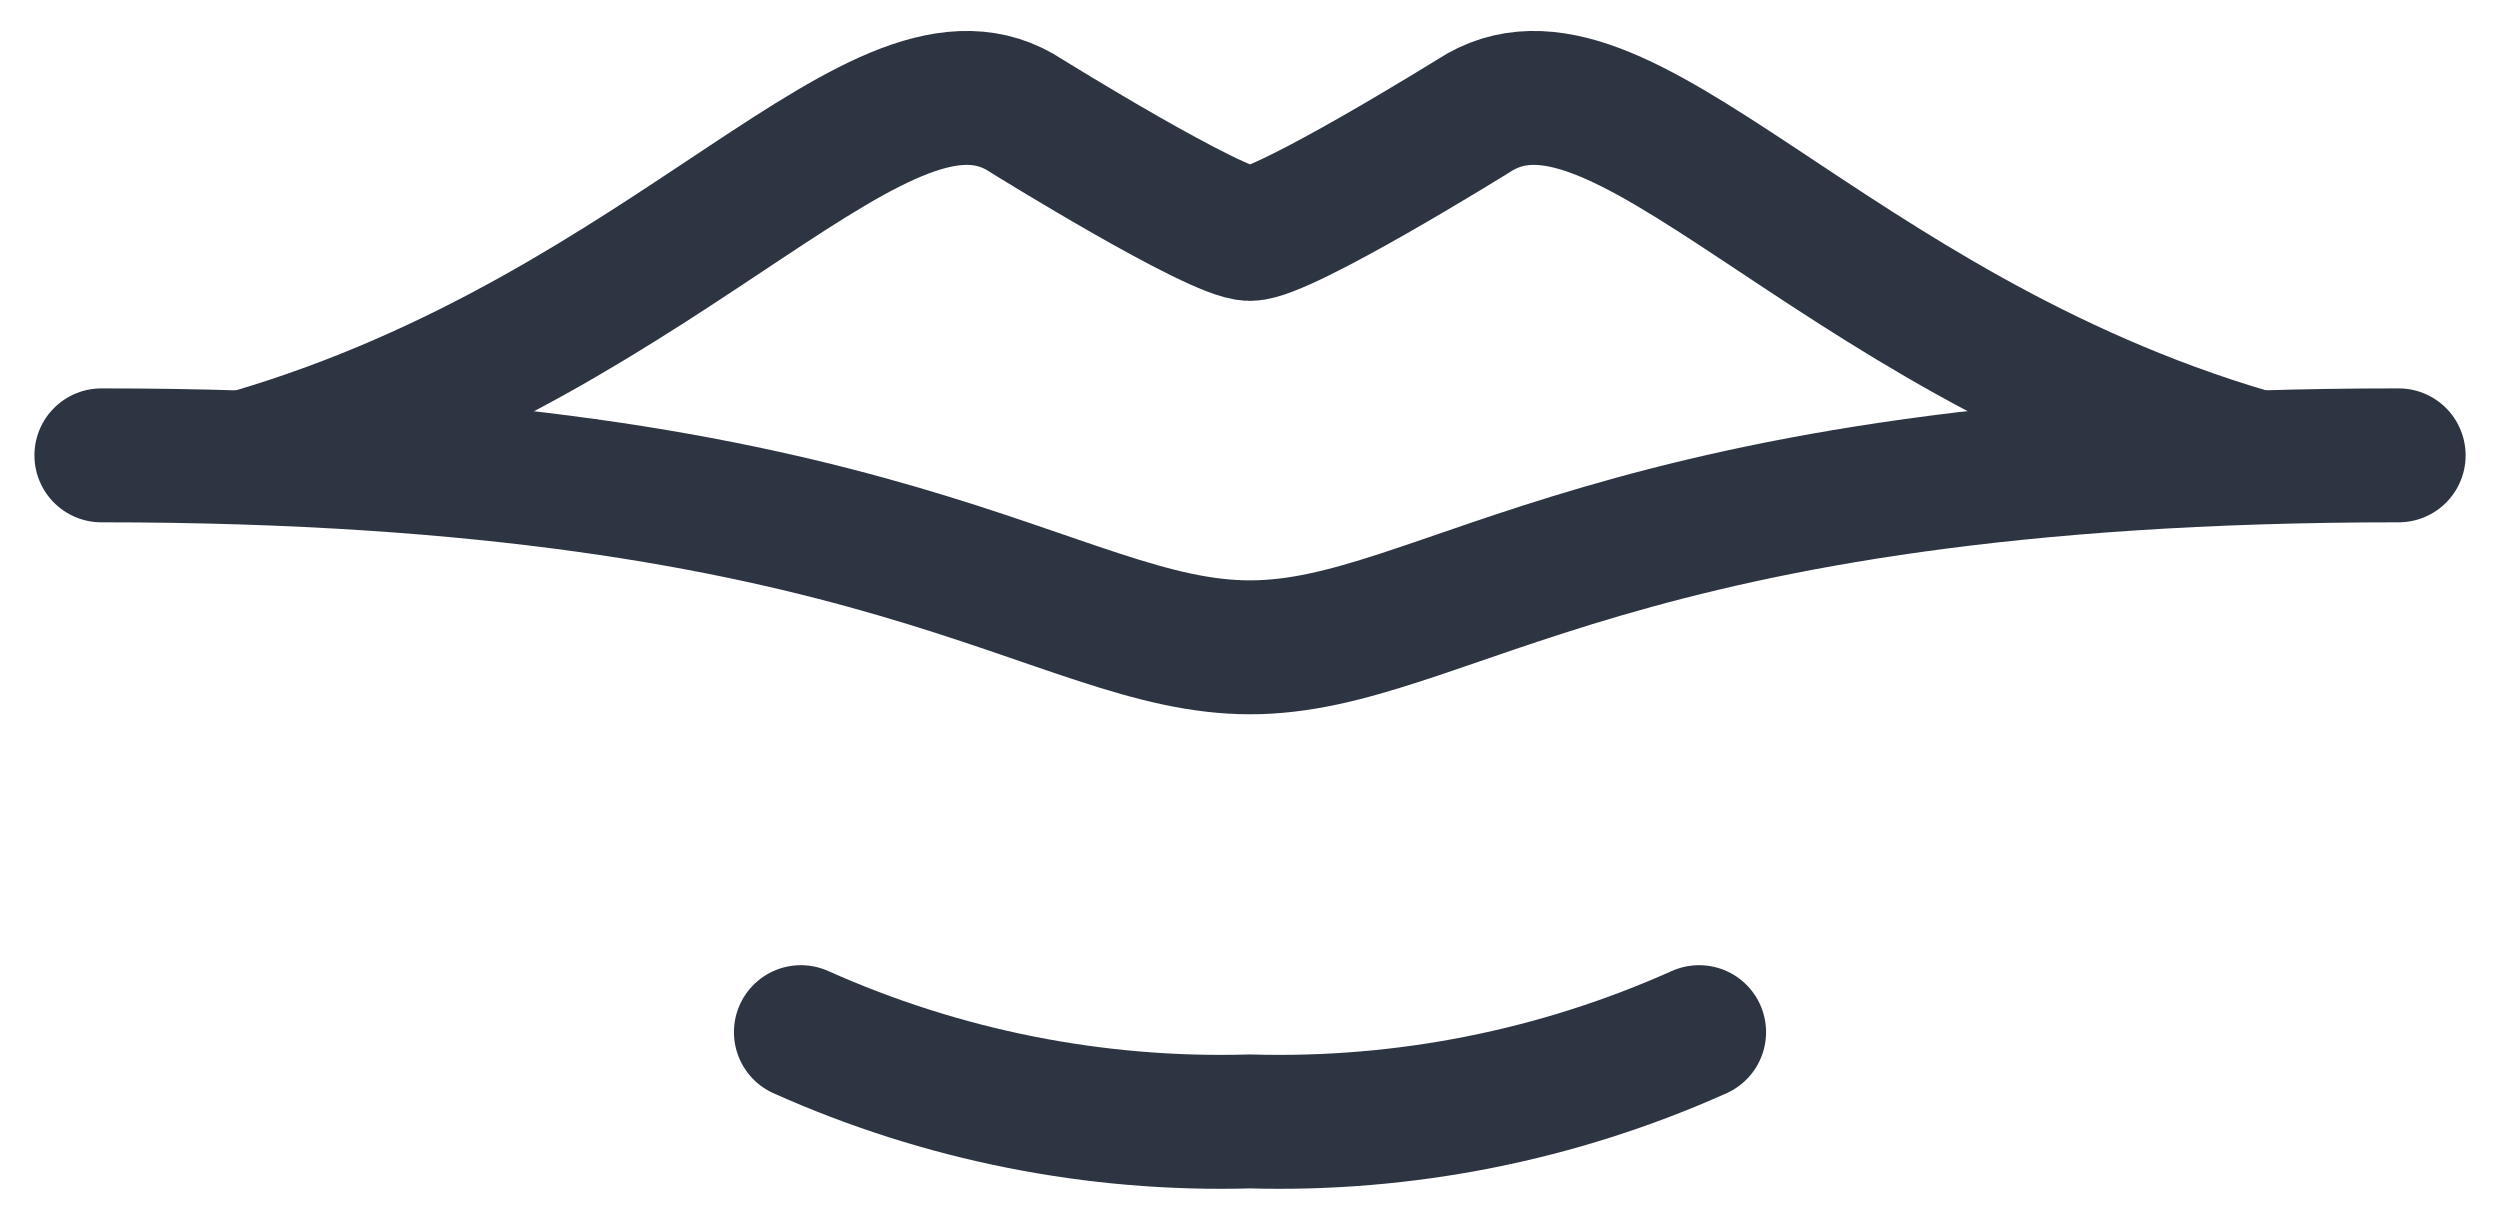
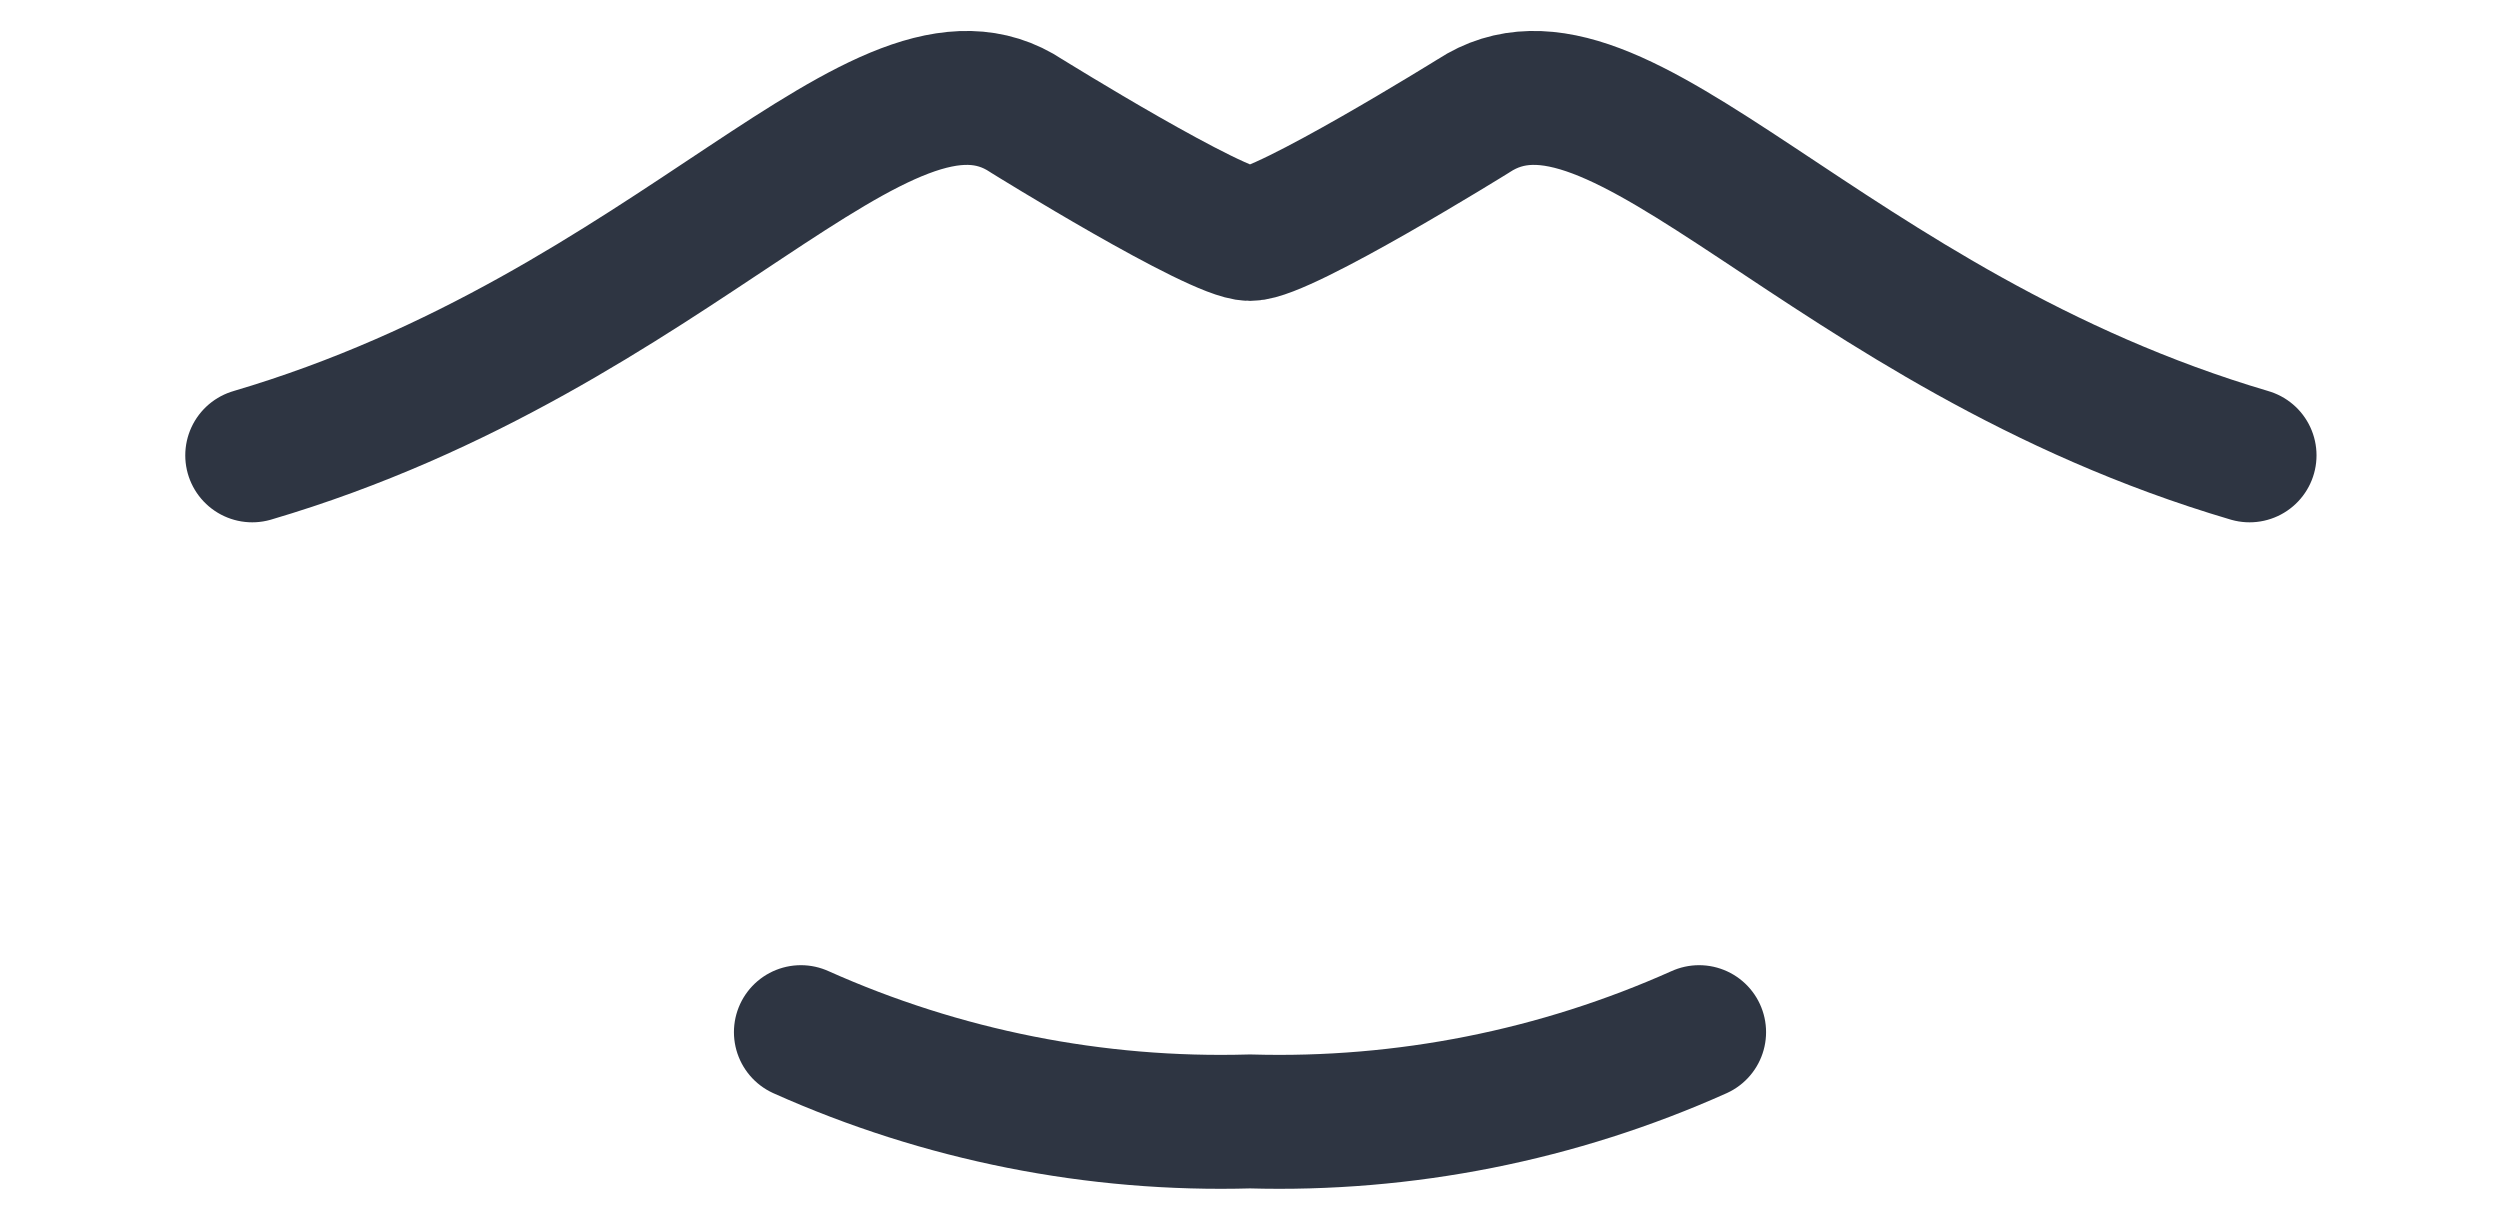
<svg xmlns="http://www.w3.org/2000/svg" width="56px" height="27px" viewBox="0 0 56 27" version="1.1">
  <title>Group 7@2x</title>
  <g id="Page-1" stroke="none" stroke-width="1" fill="none" fill-rule="evenodd" stroke-linecap="round" stroke-linejoin="round">
    <g id="Facial-Enhancements---D-Copy" transform="translate(-600, -1311)" stroke="#2E3542" stroke-width="3">
      <g id="Group-7" transform="translate(602, 1313)">
-         <path d="M51.73,8.2 C34.09,8.2 30.36,12.5 26,12.5 C21.64,12.5 17.91,8.2 0.271,8.2" id="Stroke-1" />
        <path d="M48.39,8.2 C38.861,5.39 34.27,-1.55 31,0.6 C31,0.6 26.75,3.24 26,3.24 C25.25,3.24 21,0.6 21,0.6 C17.77,-1.55 13.181,5.39 3.65,8.2" id="Stroke-3" />
        <path d="M15.94,21.12 C19.1,22.535 22.539,23.219 26,23.12 C29.461,23.219 32.9,22.535 36.06,21.12" id="Stroke-5" />
      </g>
    </g>
  </g>
</svg>